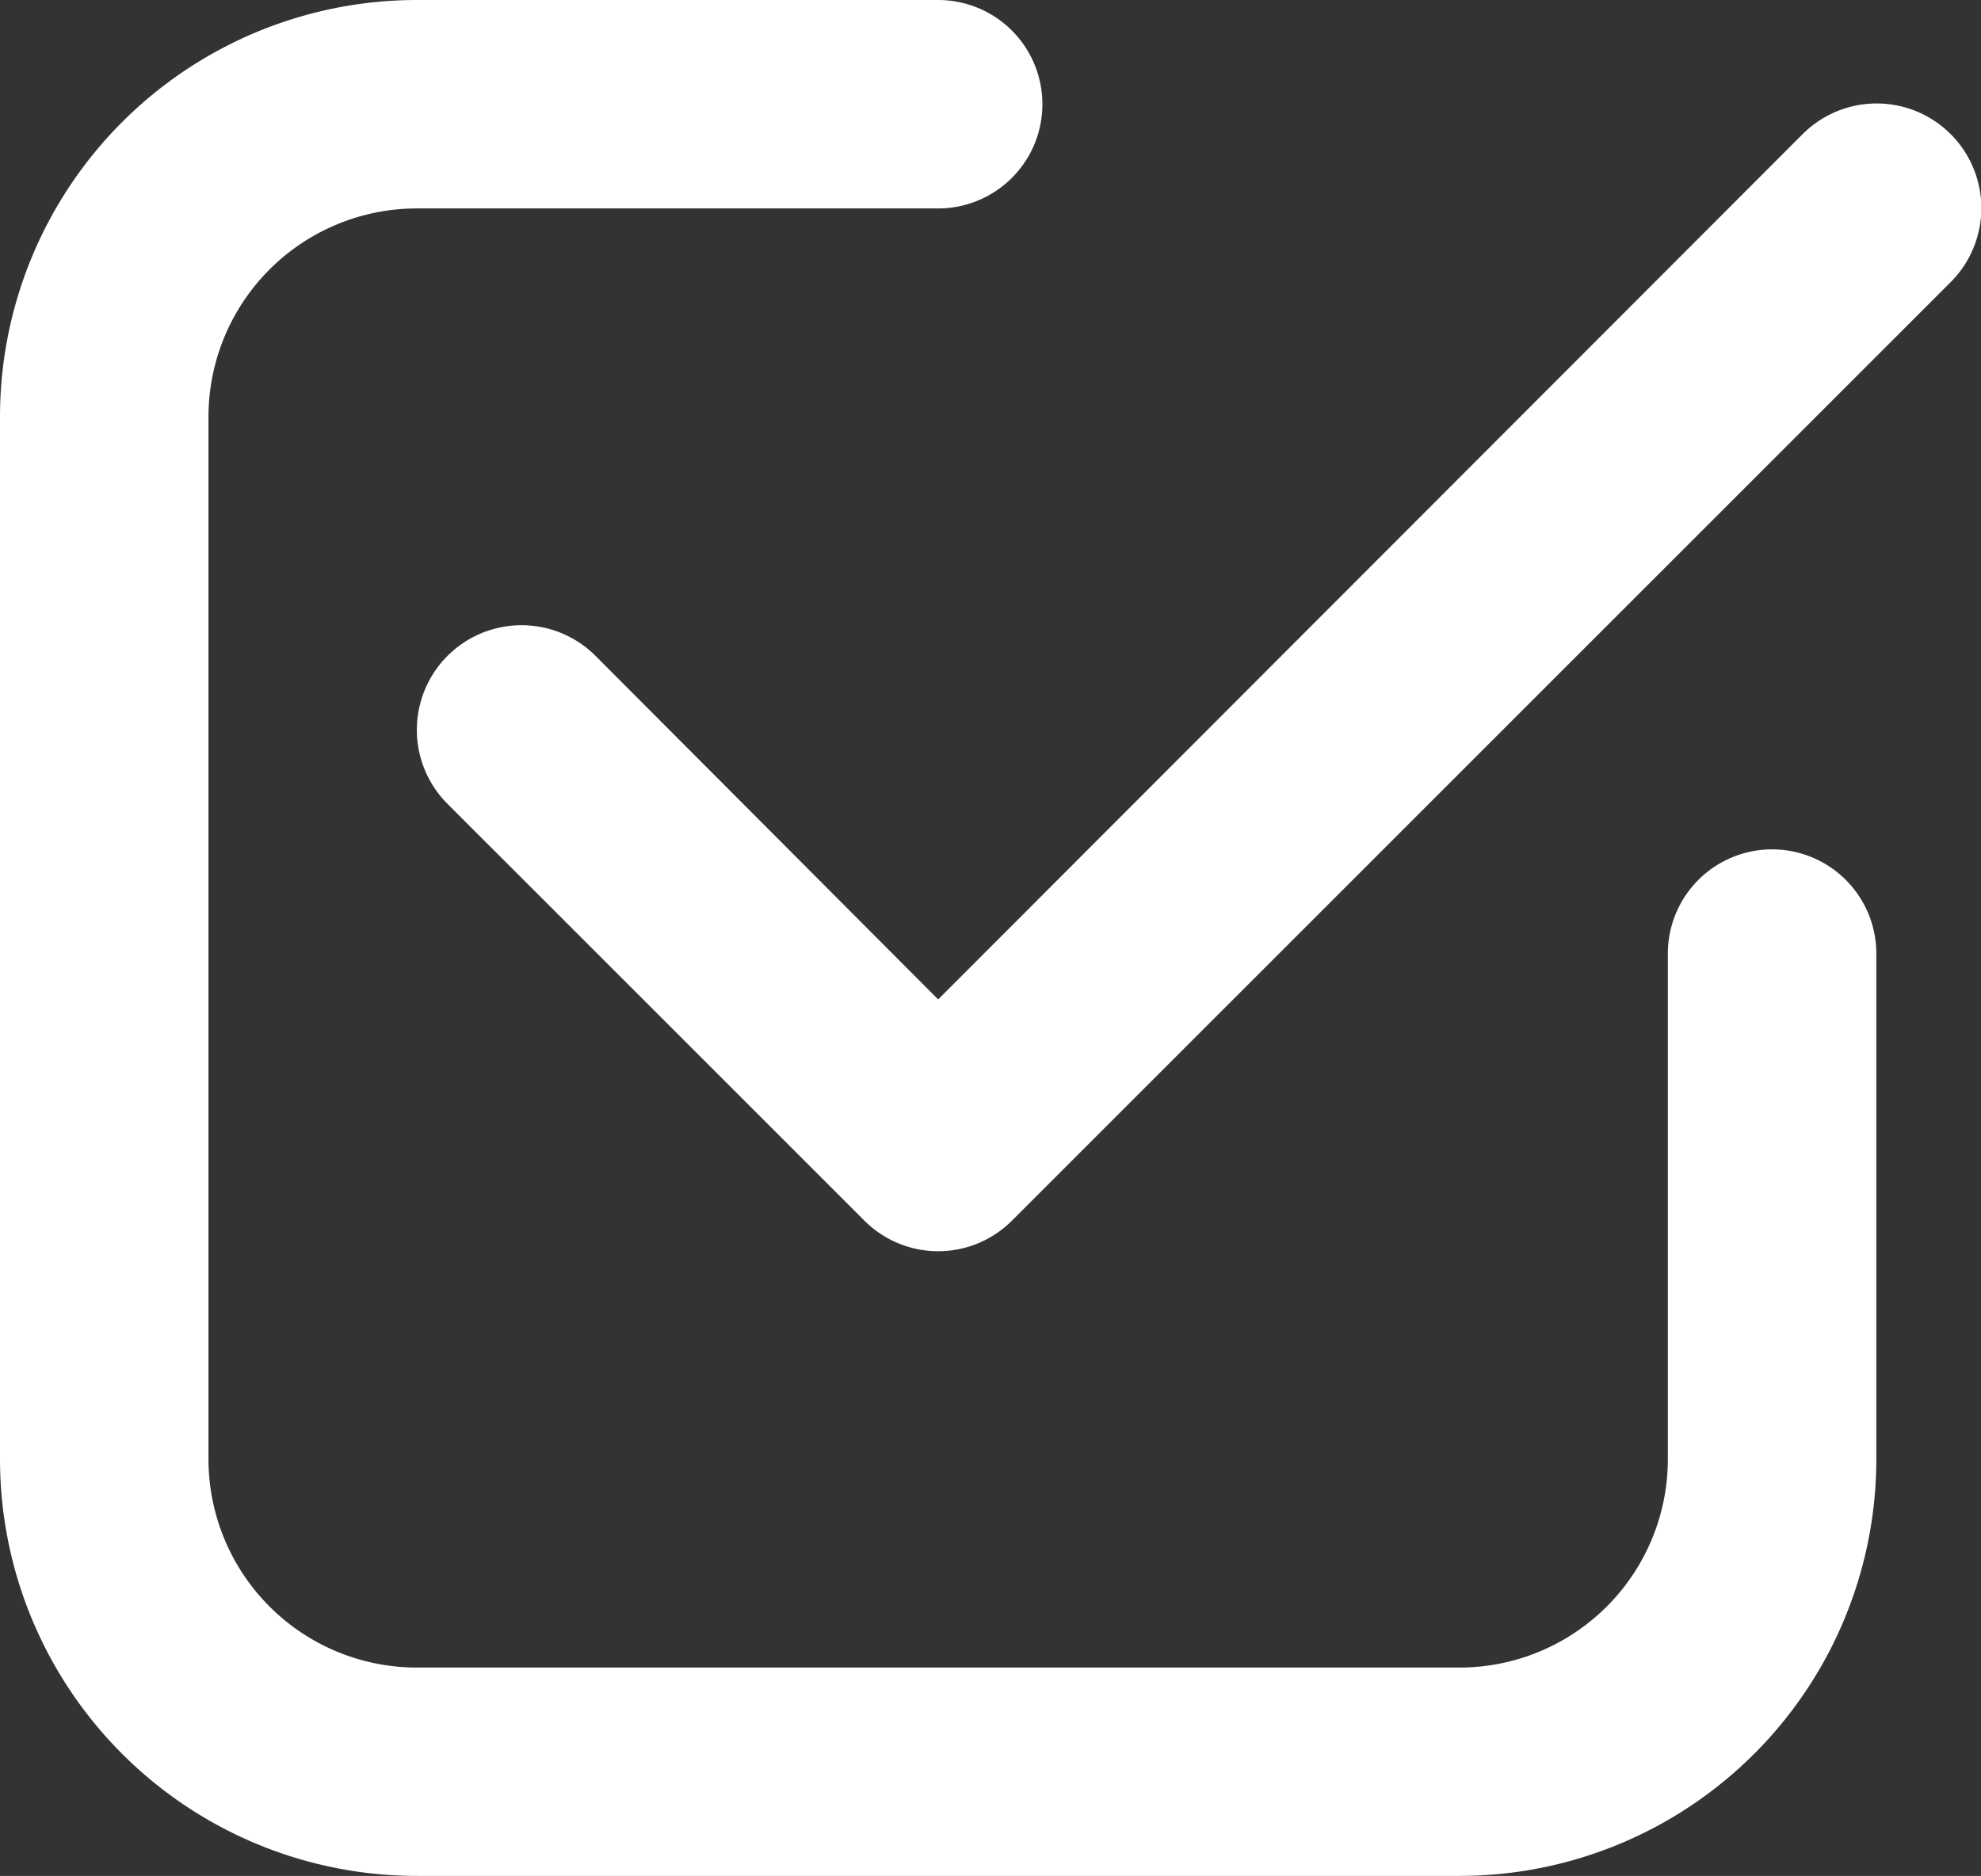
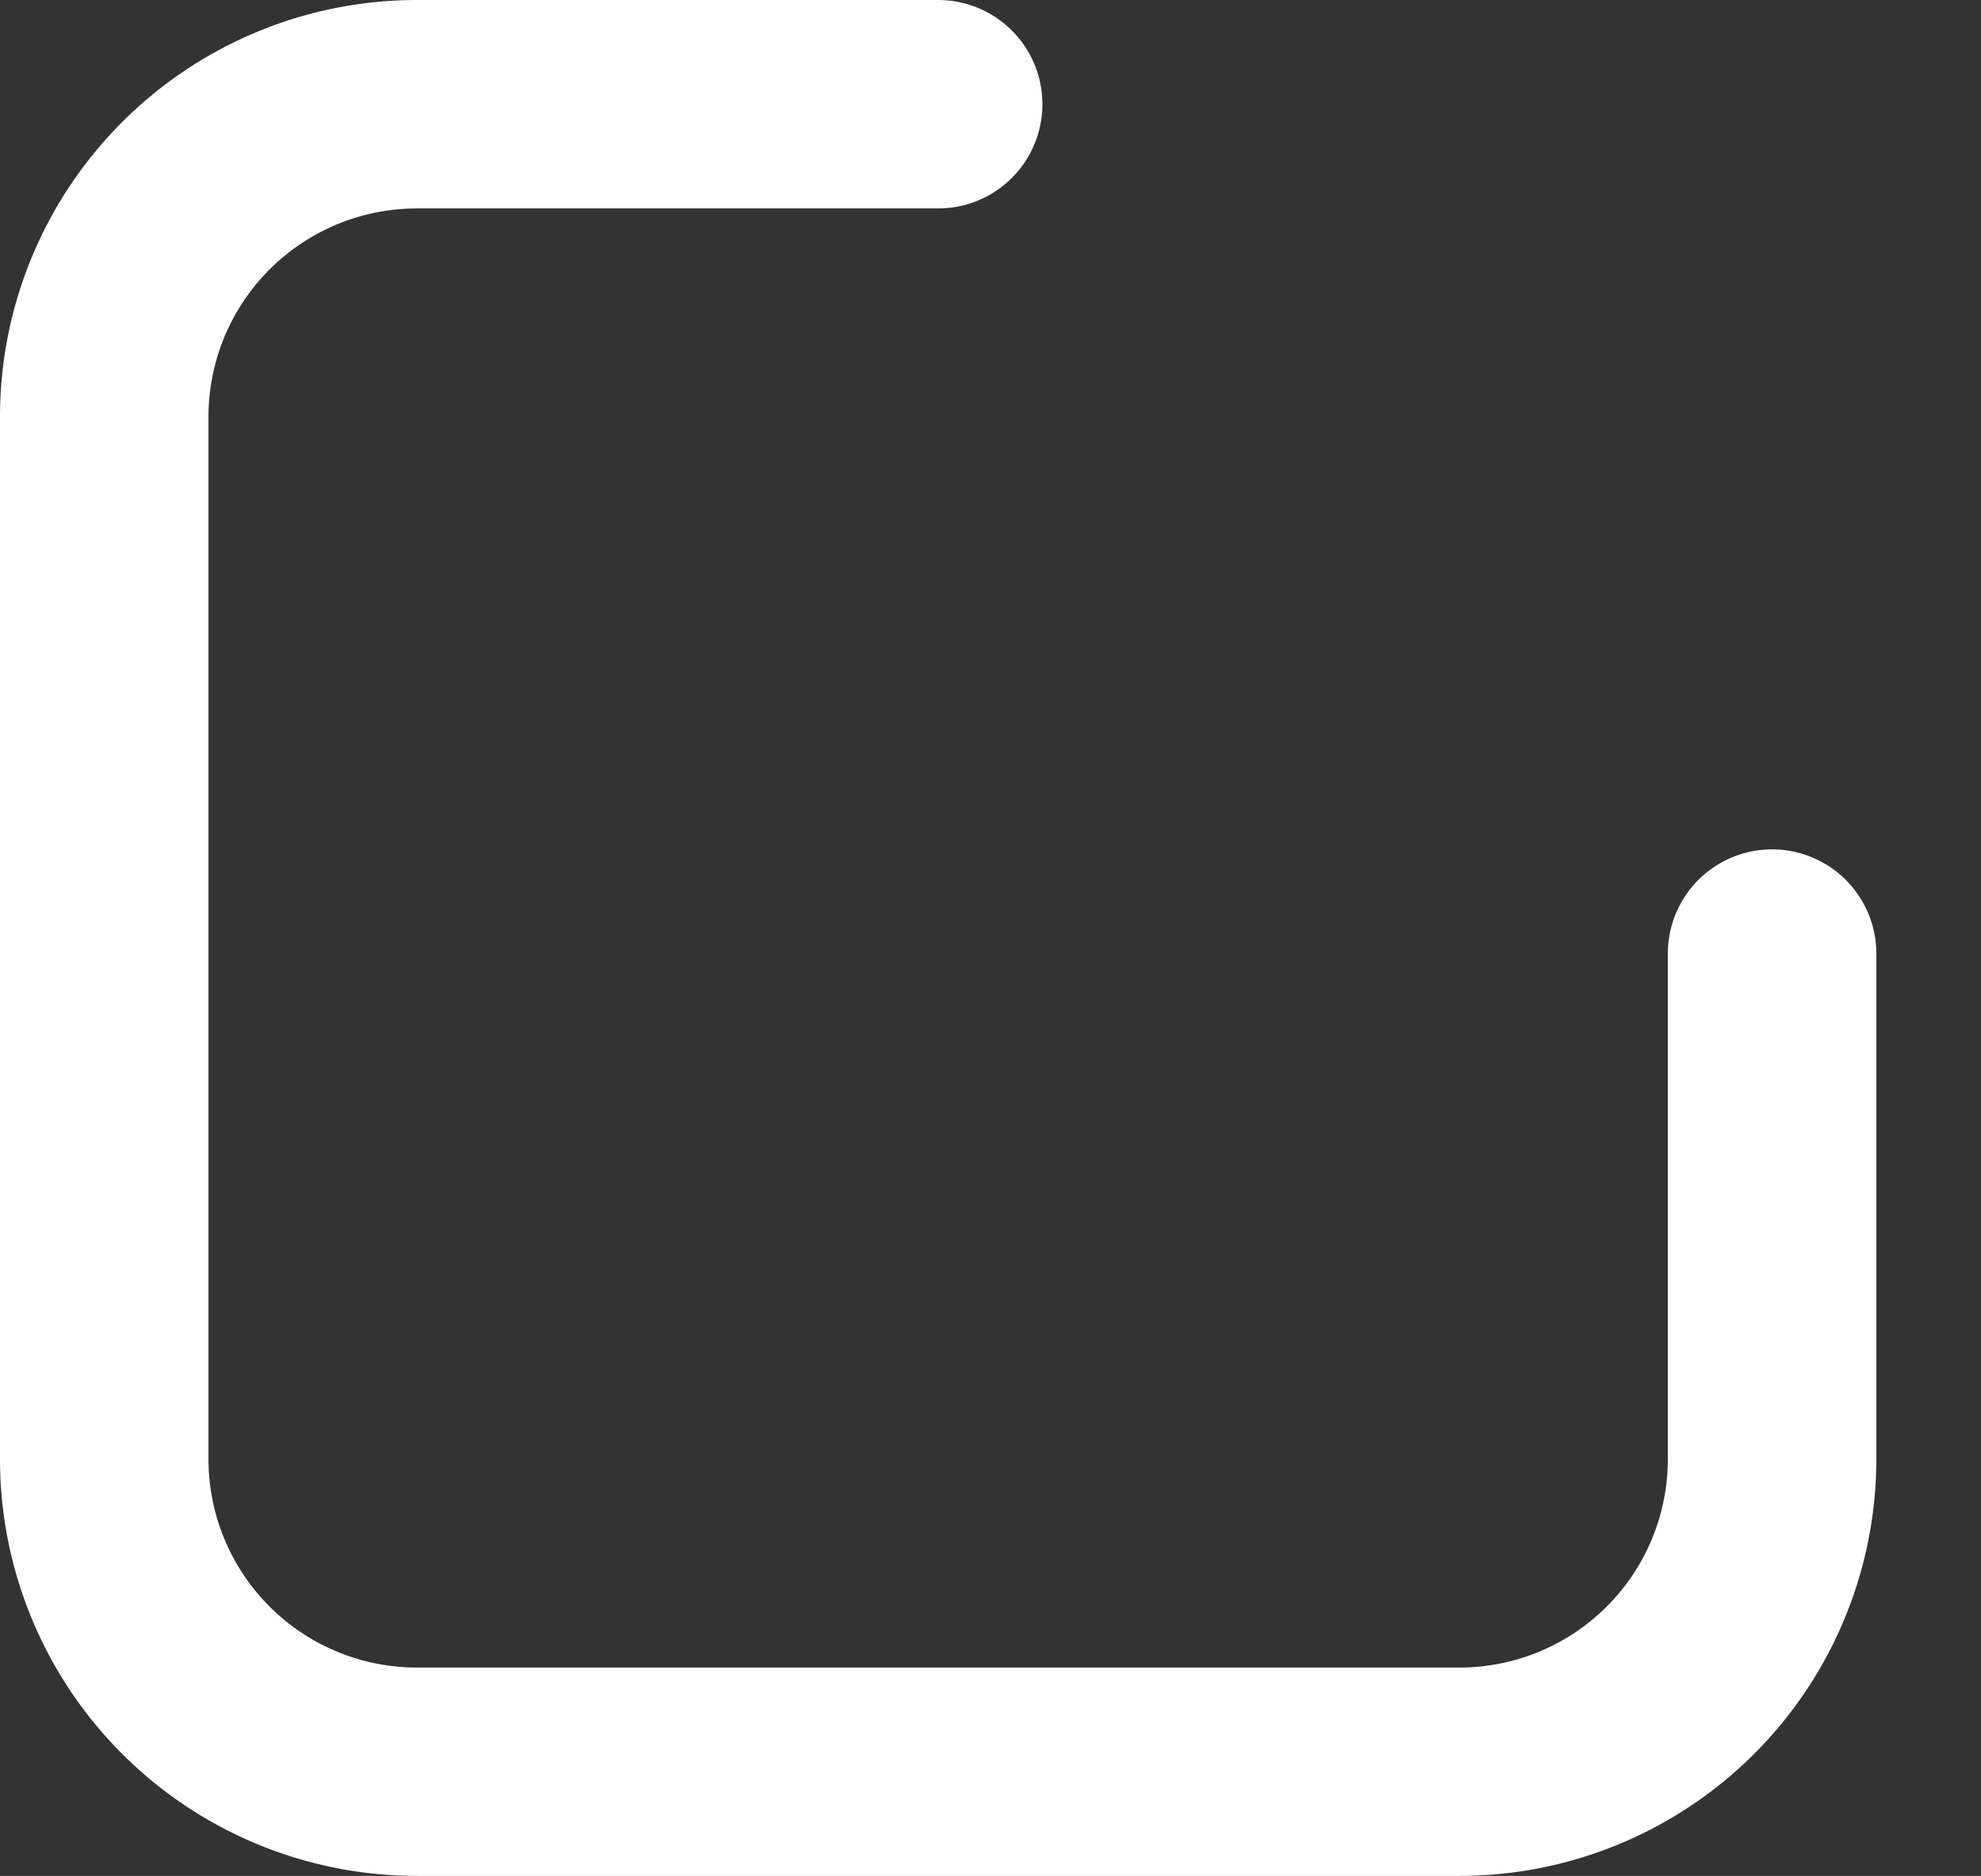
<svg xmlns="http://www.w3.org/2000/svg" width="81.833" height="77.509" viewBox="0 0 81.833 77.509">
  <rect x="0" y="0" width="81.833" height="77.509" fill="#333333" stroke="none" />
  <g id="checked" transform="translate(-3 -3)">
    <path id="Path_1333" data-name="Path 1333" d="M20.224,80.509H63.285A17.224,17.224,0,0,0,80.509,63.285V42.4a4.306,4.306,0,1,0-8.612,0V63.285A8.612,8.612,0,0,1,63.285,71.9H20.224a8.612,8.612,0,0,1-8.612-8.612V20.224a8.612,8.612,0,0,1,8.612-8.612h21.53a4.306,4.306,0,0,0,0-8.612H20.224A17.224,17.224,0,0,0,3,20.224V63.285A17.224,17.224,0,0,0,20.224,80.509Z" transform="translate(0 0)" fill="#fff" />
-     <path id="Path_1334" data-name="Path 1334" d="M64.241,5.262,28.544,41,14.377,26.793a4.324,4.324,0,0,0-6.115,6.115L25.487,50.131a4.306,4.306,0,0,0,6.115,0L70.356,11.377a4.324,4.324,0,1,0-6.115-6.115Z" transform="translate(13.211 3.293)" fill="#fff" />
  </g>
</svg>